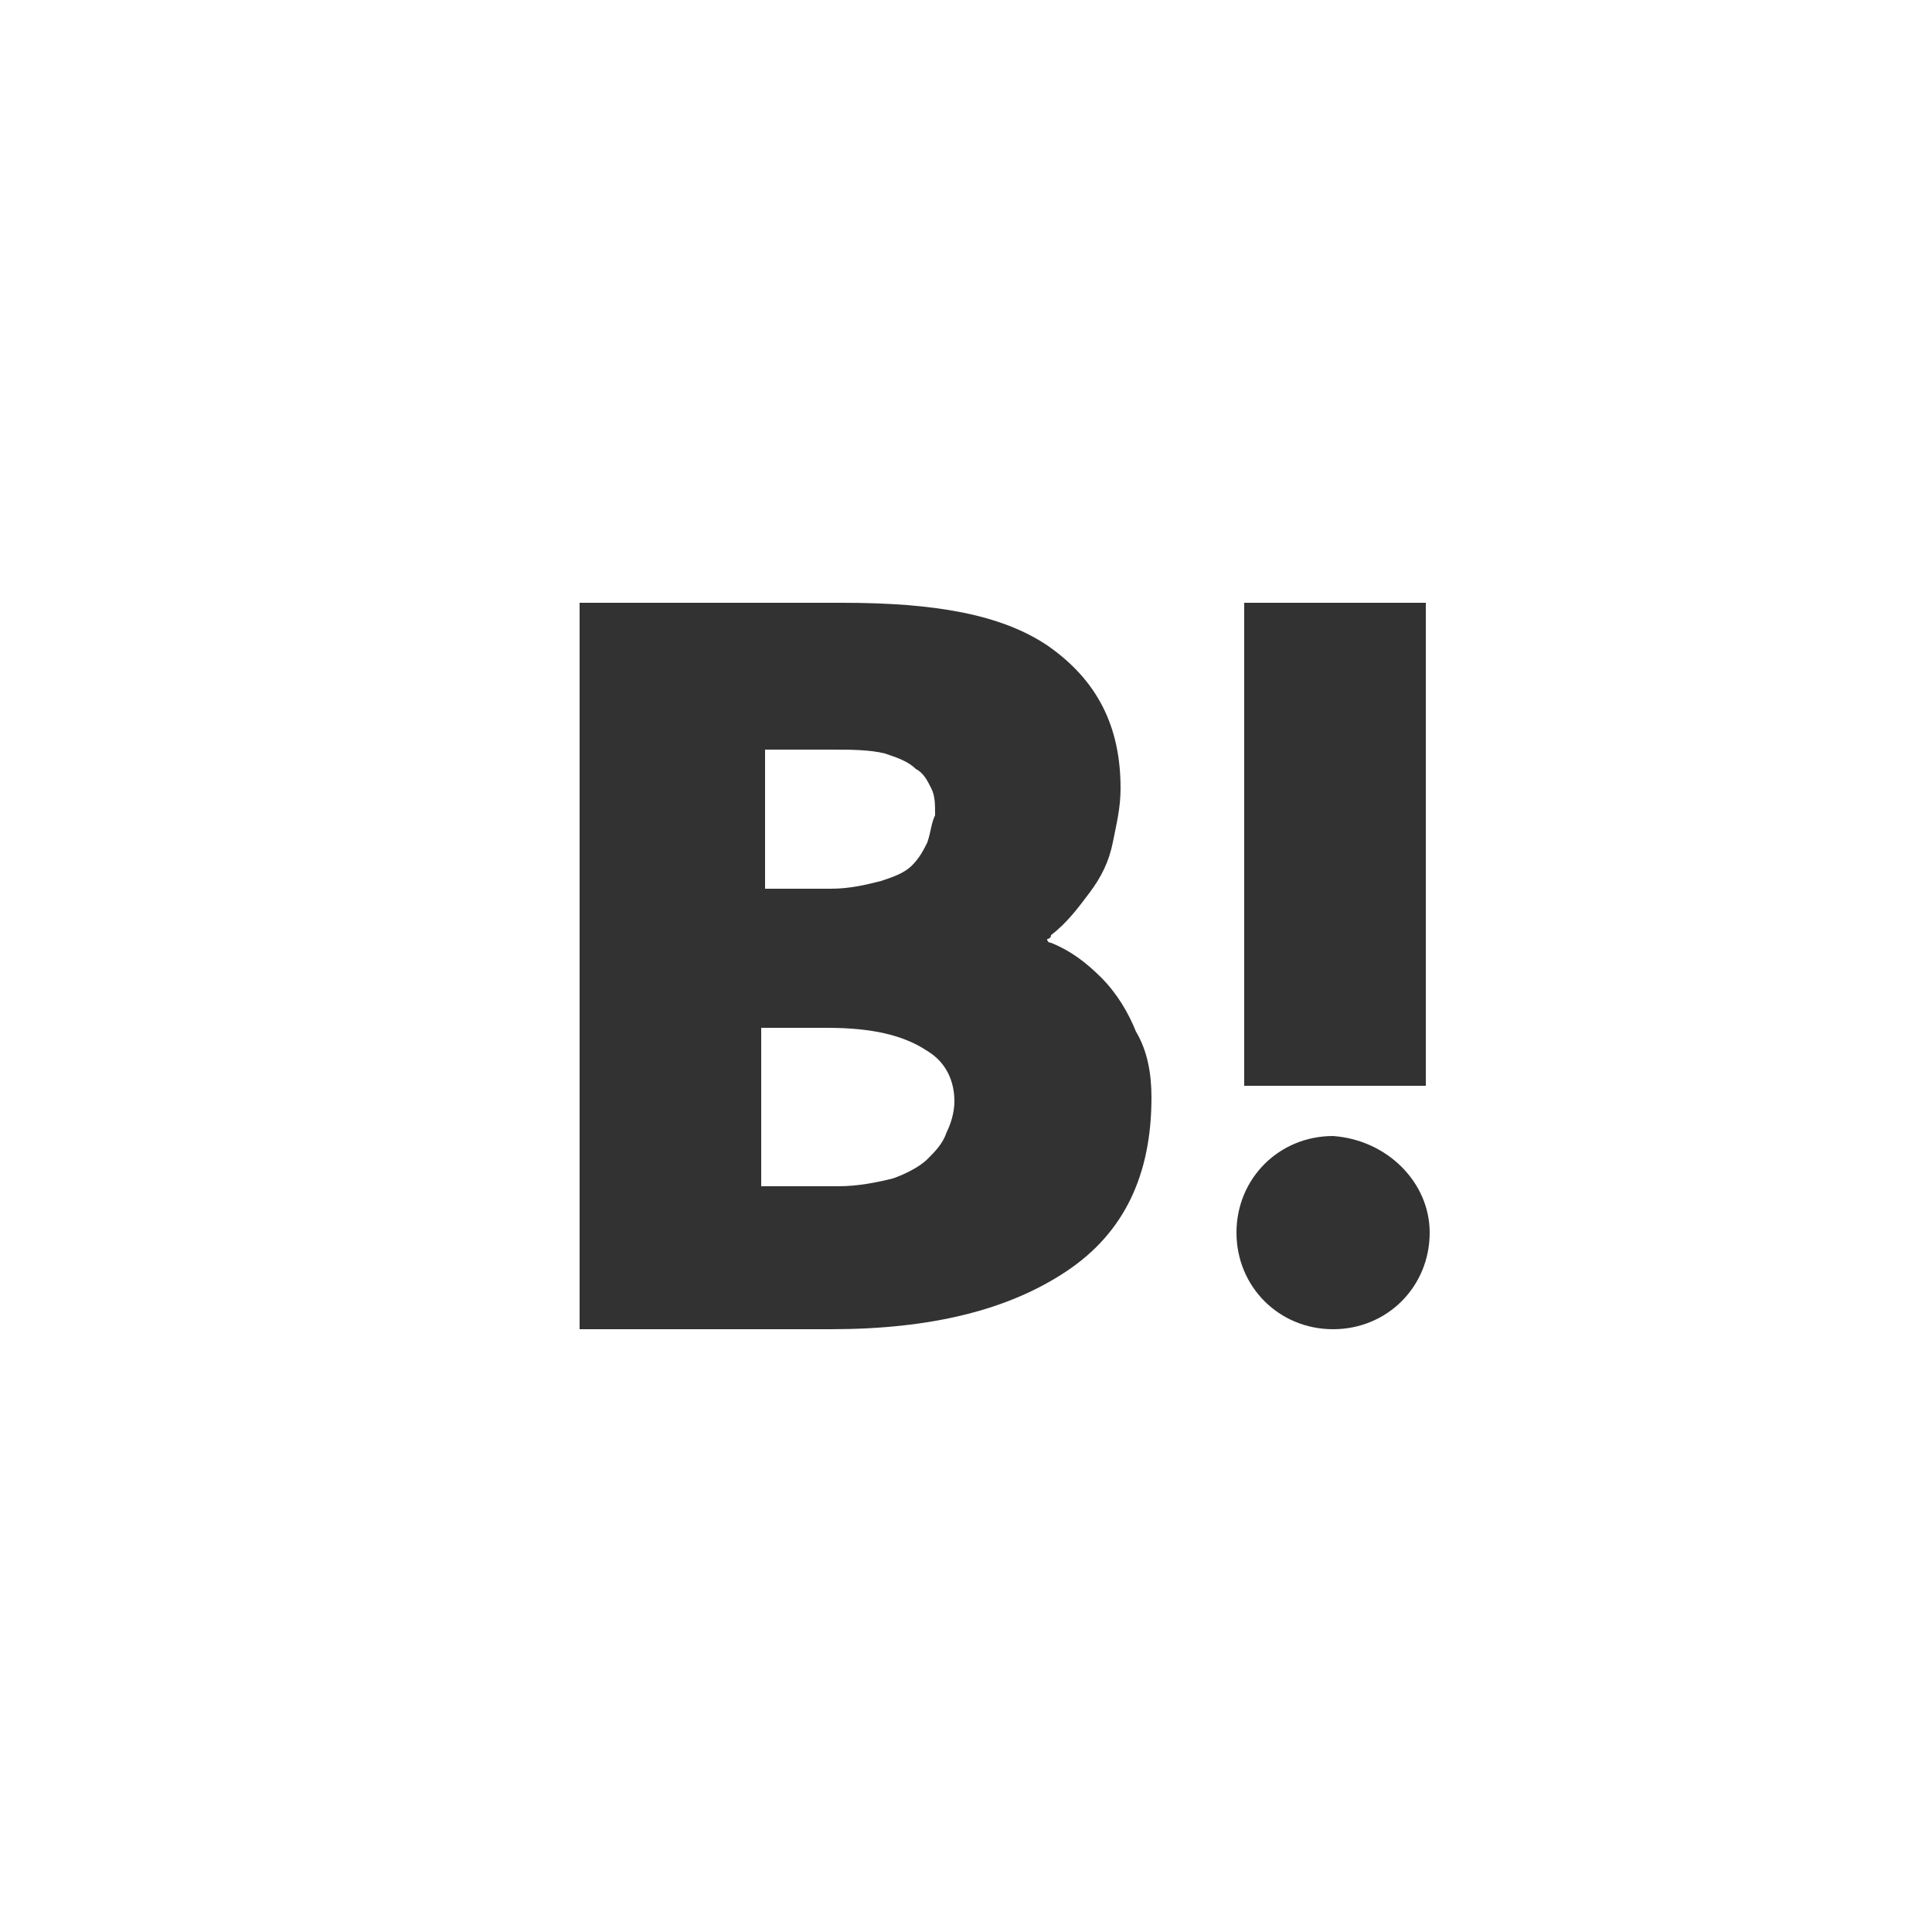
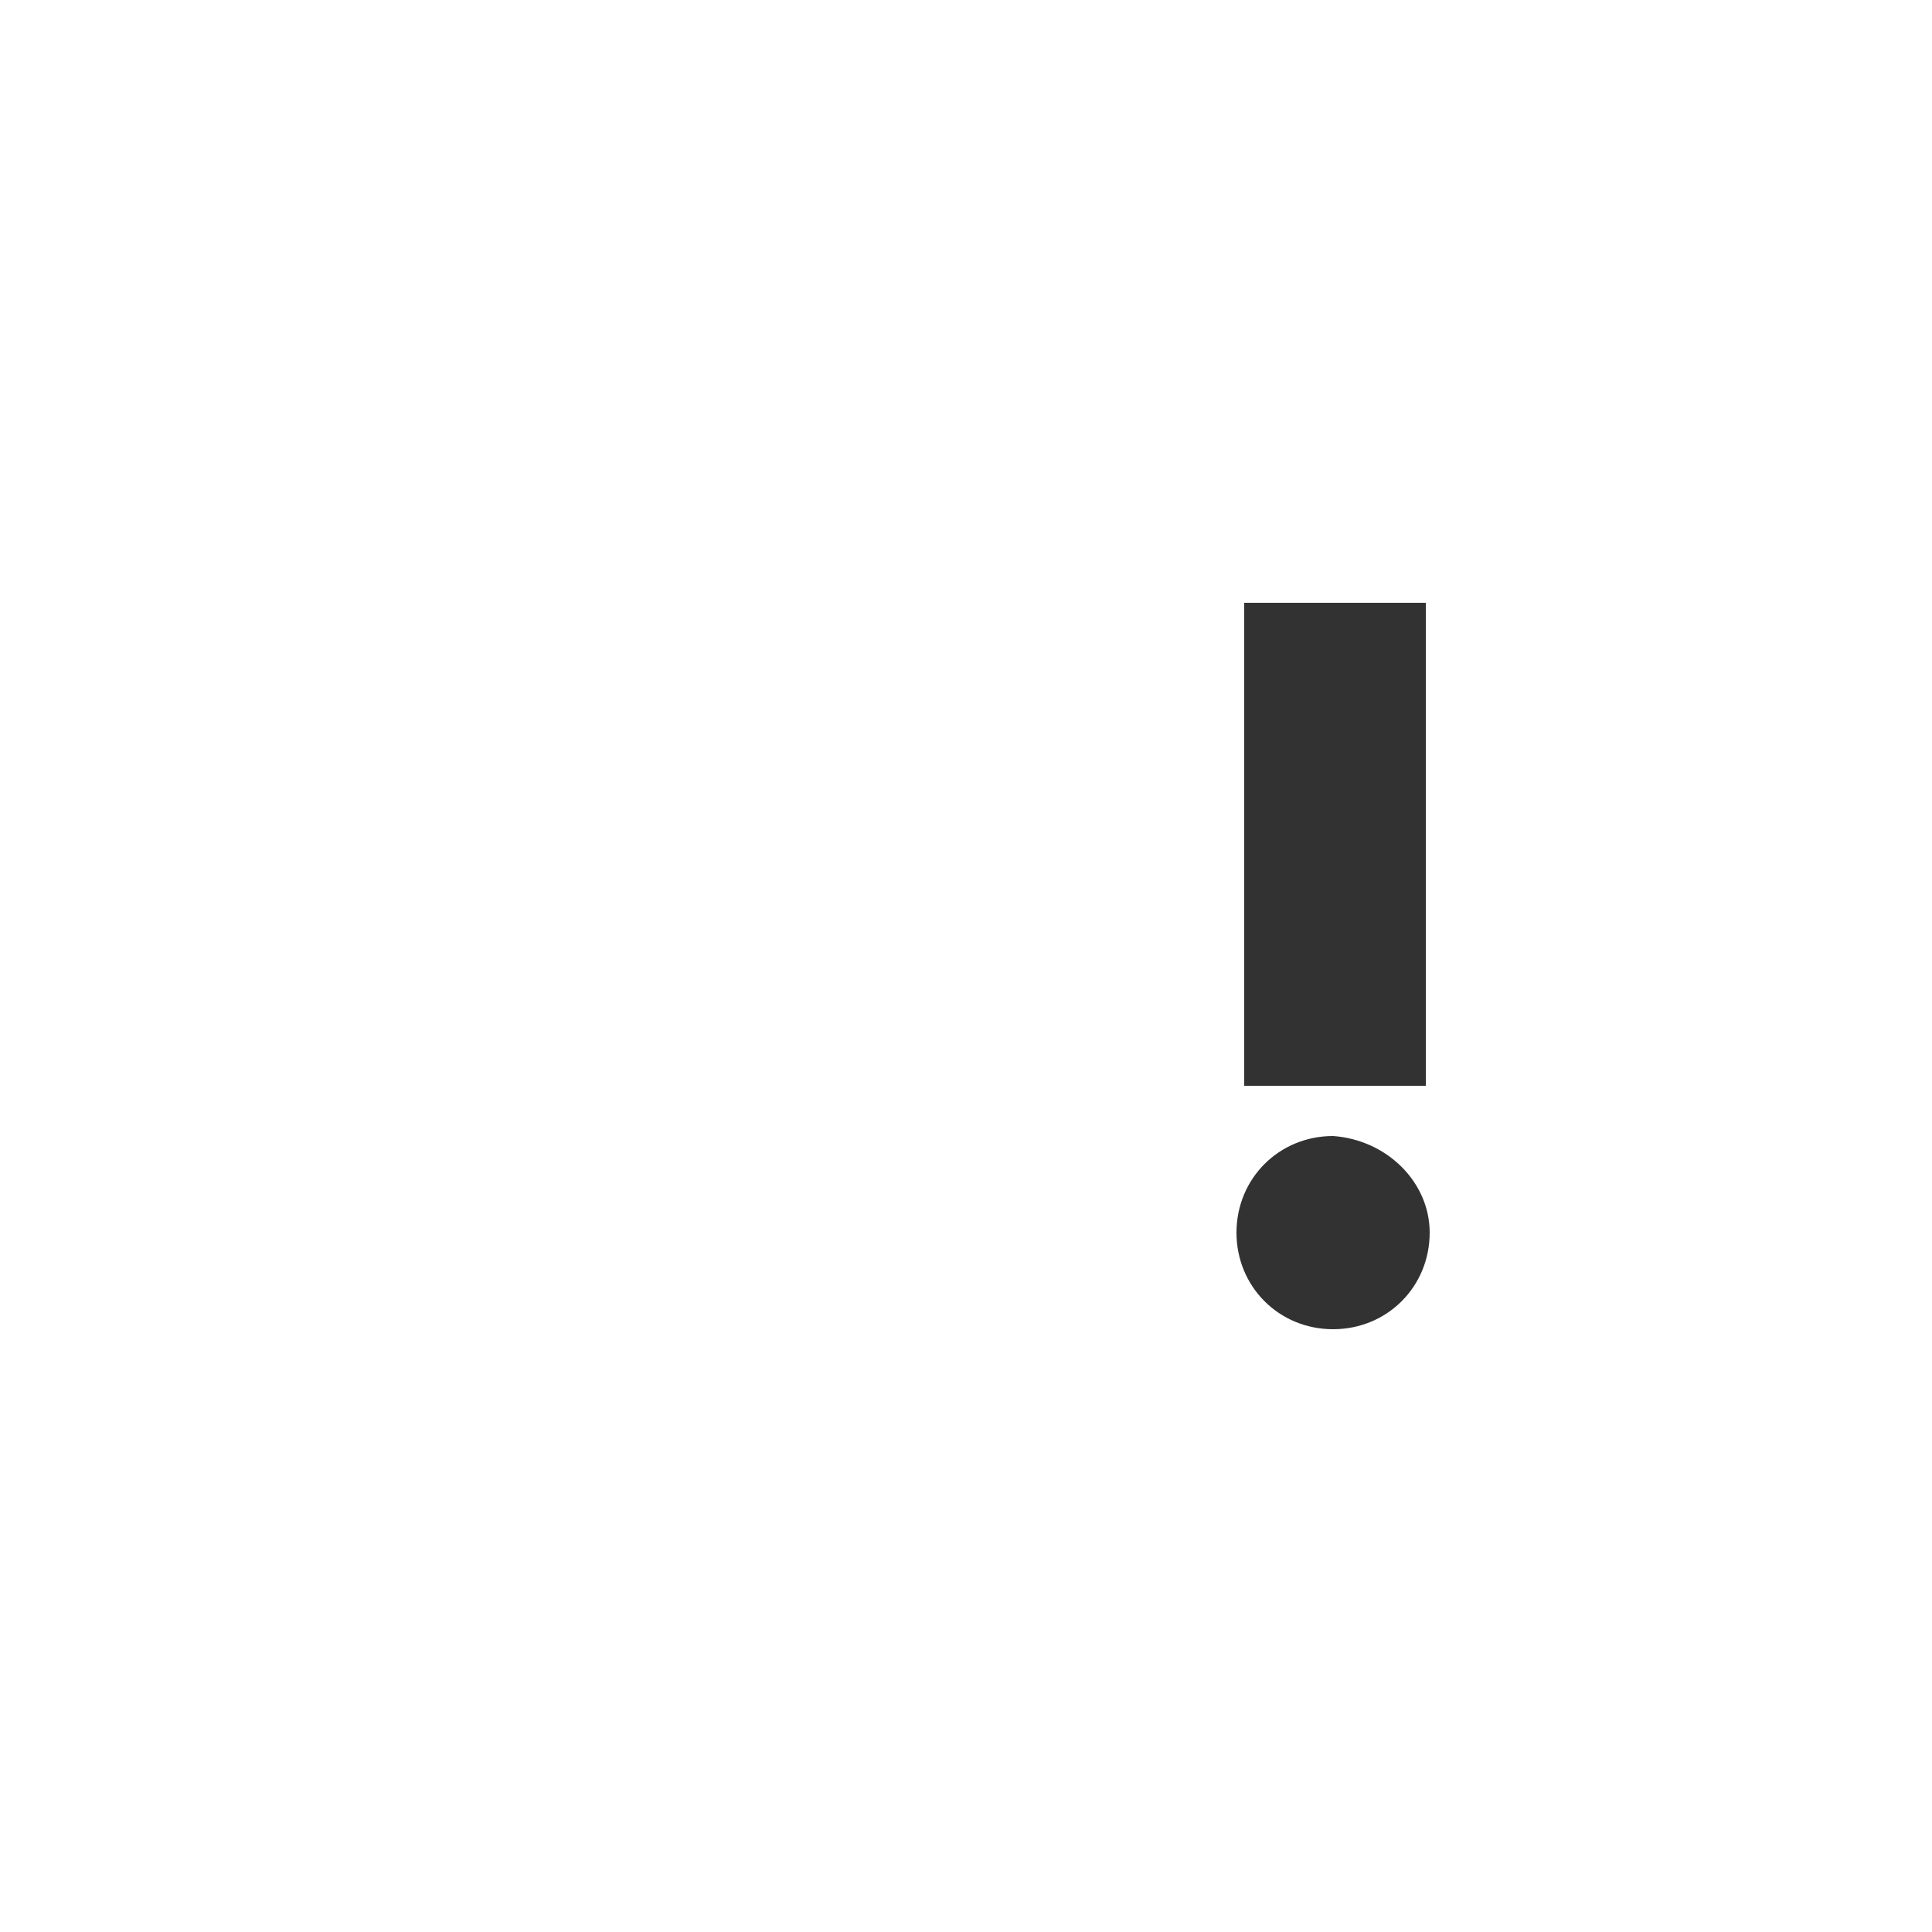
<svg xmlns="http://www.w3.org/2000/svg" version="1.1" id="レイヤー_1" x="0px" y="0px" viewBox="0 0 50 50" style="enable-background:new 0 0 50 50;" xml:space="preserve">
  <style type="text/css">
	.st0{fill:none;}
	.st1{fill:#323232;}
</style>
  <polyline class="st0" points="50,0 50,50 0,50 " />
  <g>
-     <path class="st1" d="M29.4,26.7c-0.2-0.5-0.5-1-0.9-1.4c-0.4-0.4-0.8-0.7-1.3-0.9c0,0-0.1,0-0.1-0.1c0,0,0.1,0,0.1-0.1   c0.4-0.3,0.7-0.7,1-1.1c0.3-0.4,0.5-0.8,0.6-1.3c0.1-0.5,0.2-0.9,0.2-1.4c0-1.6-0.6-2.8-1.9-3.7c-1.2-0.8-2.9-1.1-5.3-1.1H15v18.8   h6.5c2.6,0,4.6-0.5,6.1-1.5c1.5-1,2.2-2.5,2.2-4.5C29.8,27.8,29.7,27.2,29.4,26.7z M19.7,26.6h1.7c1.2,0,2,0.2,2.6,0.6   c0.5,0.3,0.7,0.8,0.7,1.3c0,0.3-0.1,0.6-0.2,0.8c-0.1,0.3-0.3,0.5-0.5,0.7c-0.2,0.2-0.6,0.4-0.9,0.5c-0.4,0.1-0.9,0.2-1.4,0.2h-2   V26.6z M24,21.8c-0.1,0.2-0.2,0.4-0.4,0.6c-0.2,0.2-0.5,0.3-0.8,0.4c-0.4,0.1-0.8,0.2-1.3,0.2h-1.7v-3.6h1.7c0.5,0,1,0,1.4,0.1   c0.3,0.1,0.6,0.2,0.8,0.4c0.2,0.1,0.3,0.3,0.4,0.5c0.1,0.2,0.1,0.4,0.1,0.7C24.1,21.3,24.1,21.5,24,21.8z" />
    <path class="st1" d="M37,31.9c0,1.4-1.1,2.5-2.5,2.5c-1.4,0-2.5-1.1-2.5-2.5c0-1.4,1.1-2.5,2.5-2.5C35.9,29.5,37,30.6,37,31.9z" />
    <rect x="32.2" y="15.6" class="st1" width="4.7" height="12.5" />
  </g>
</svg>